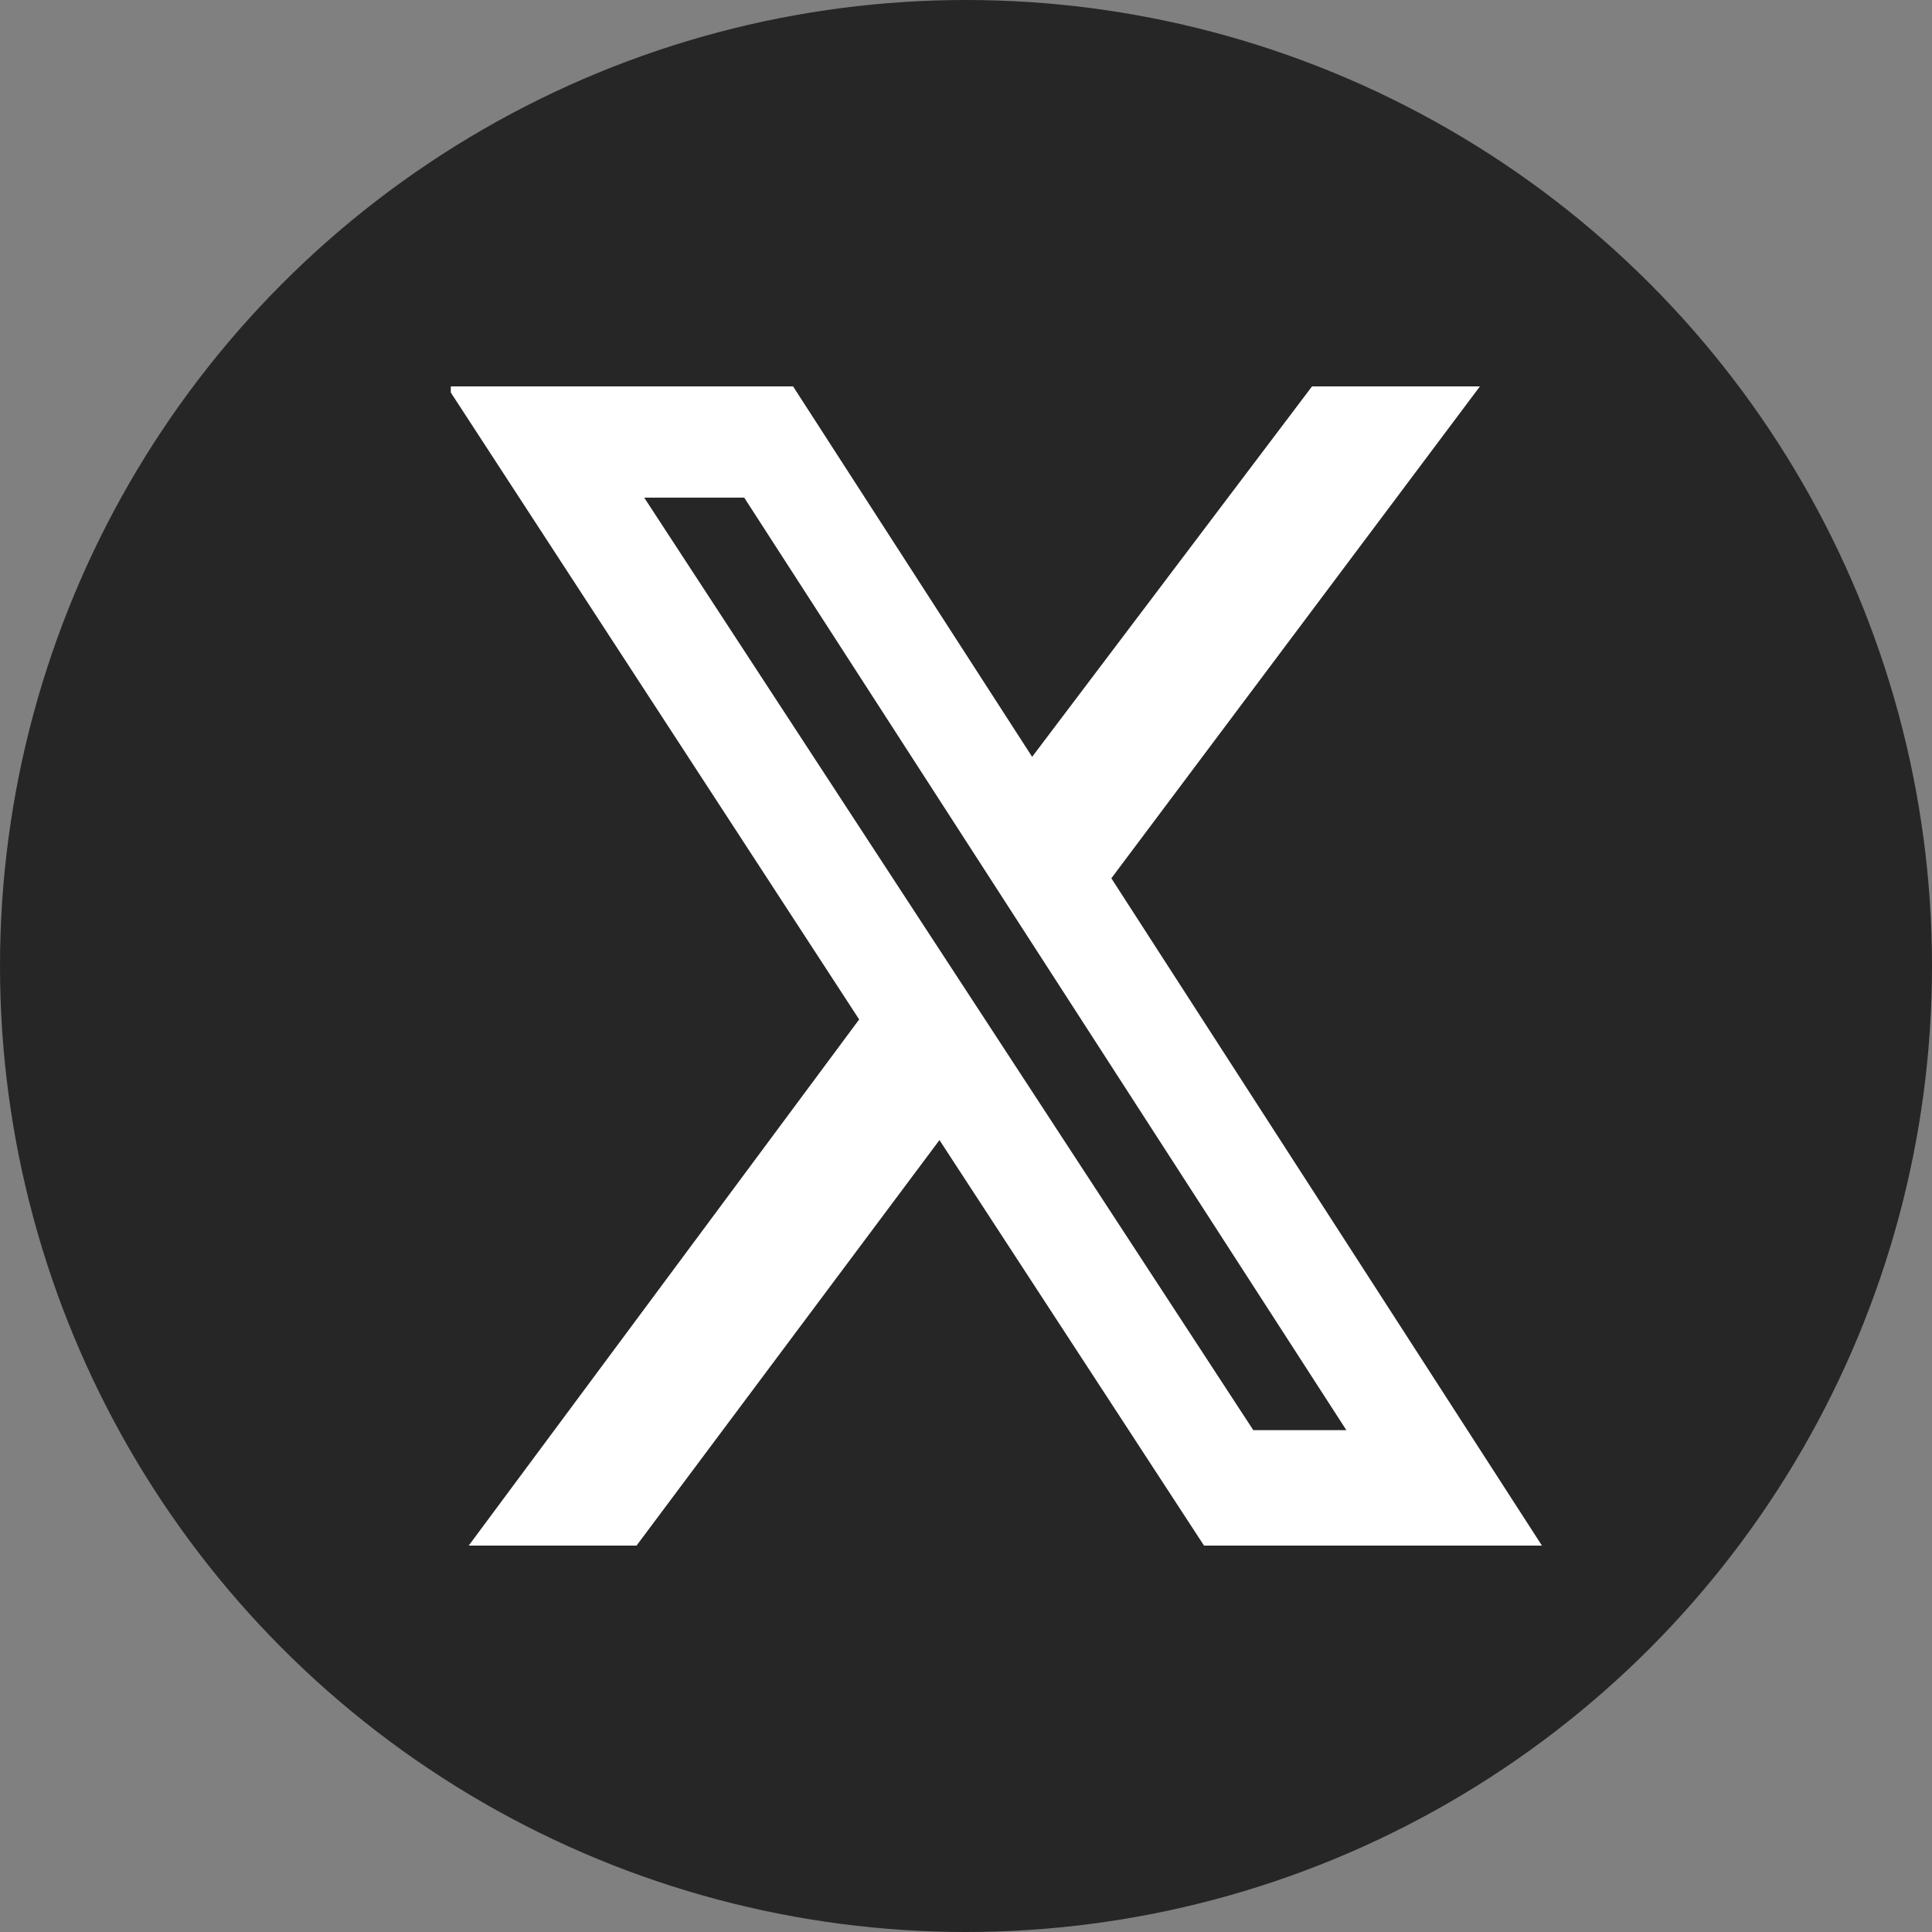
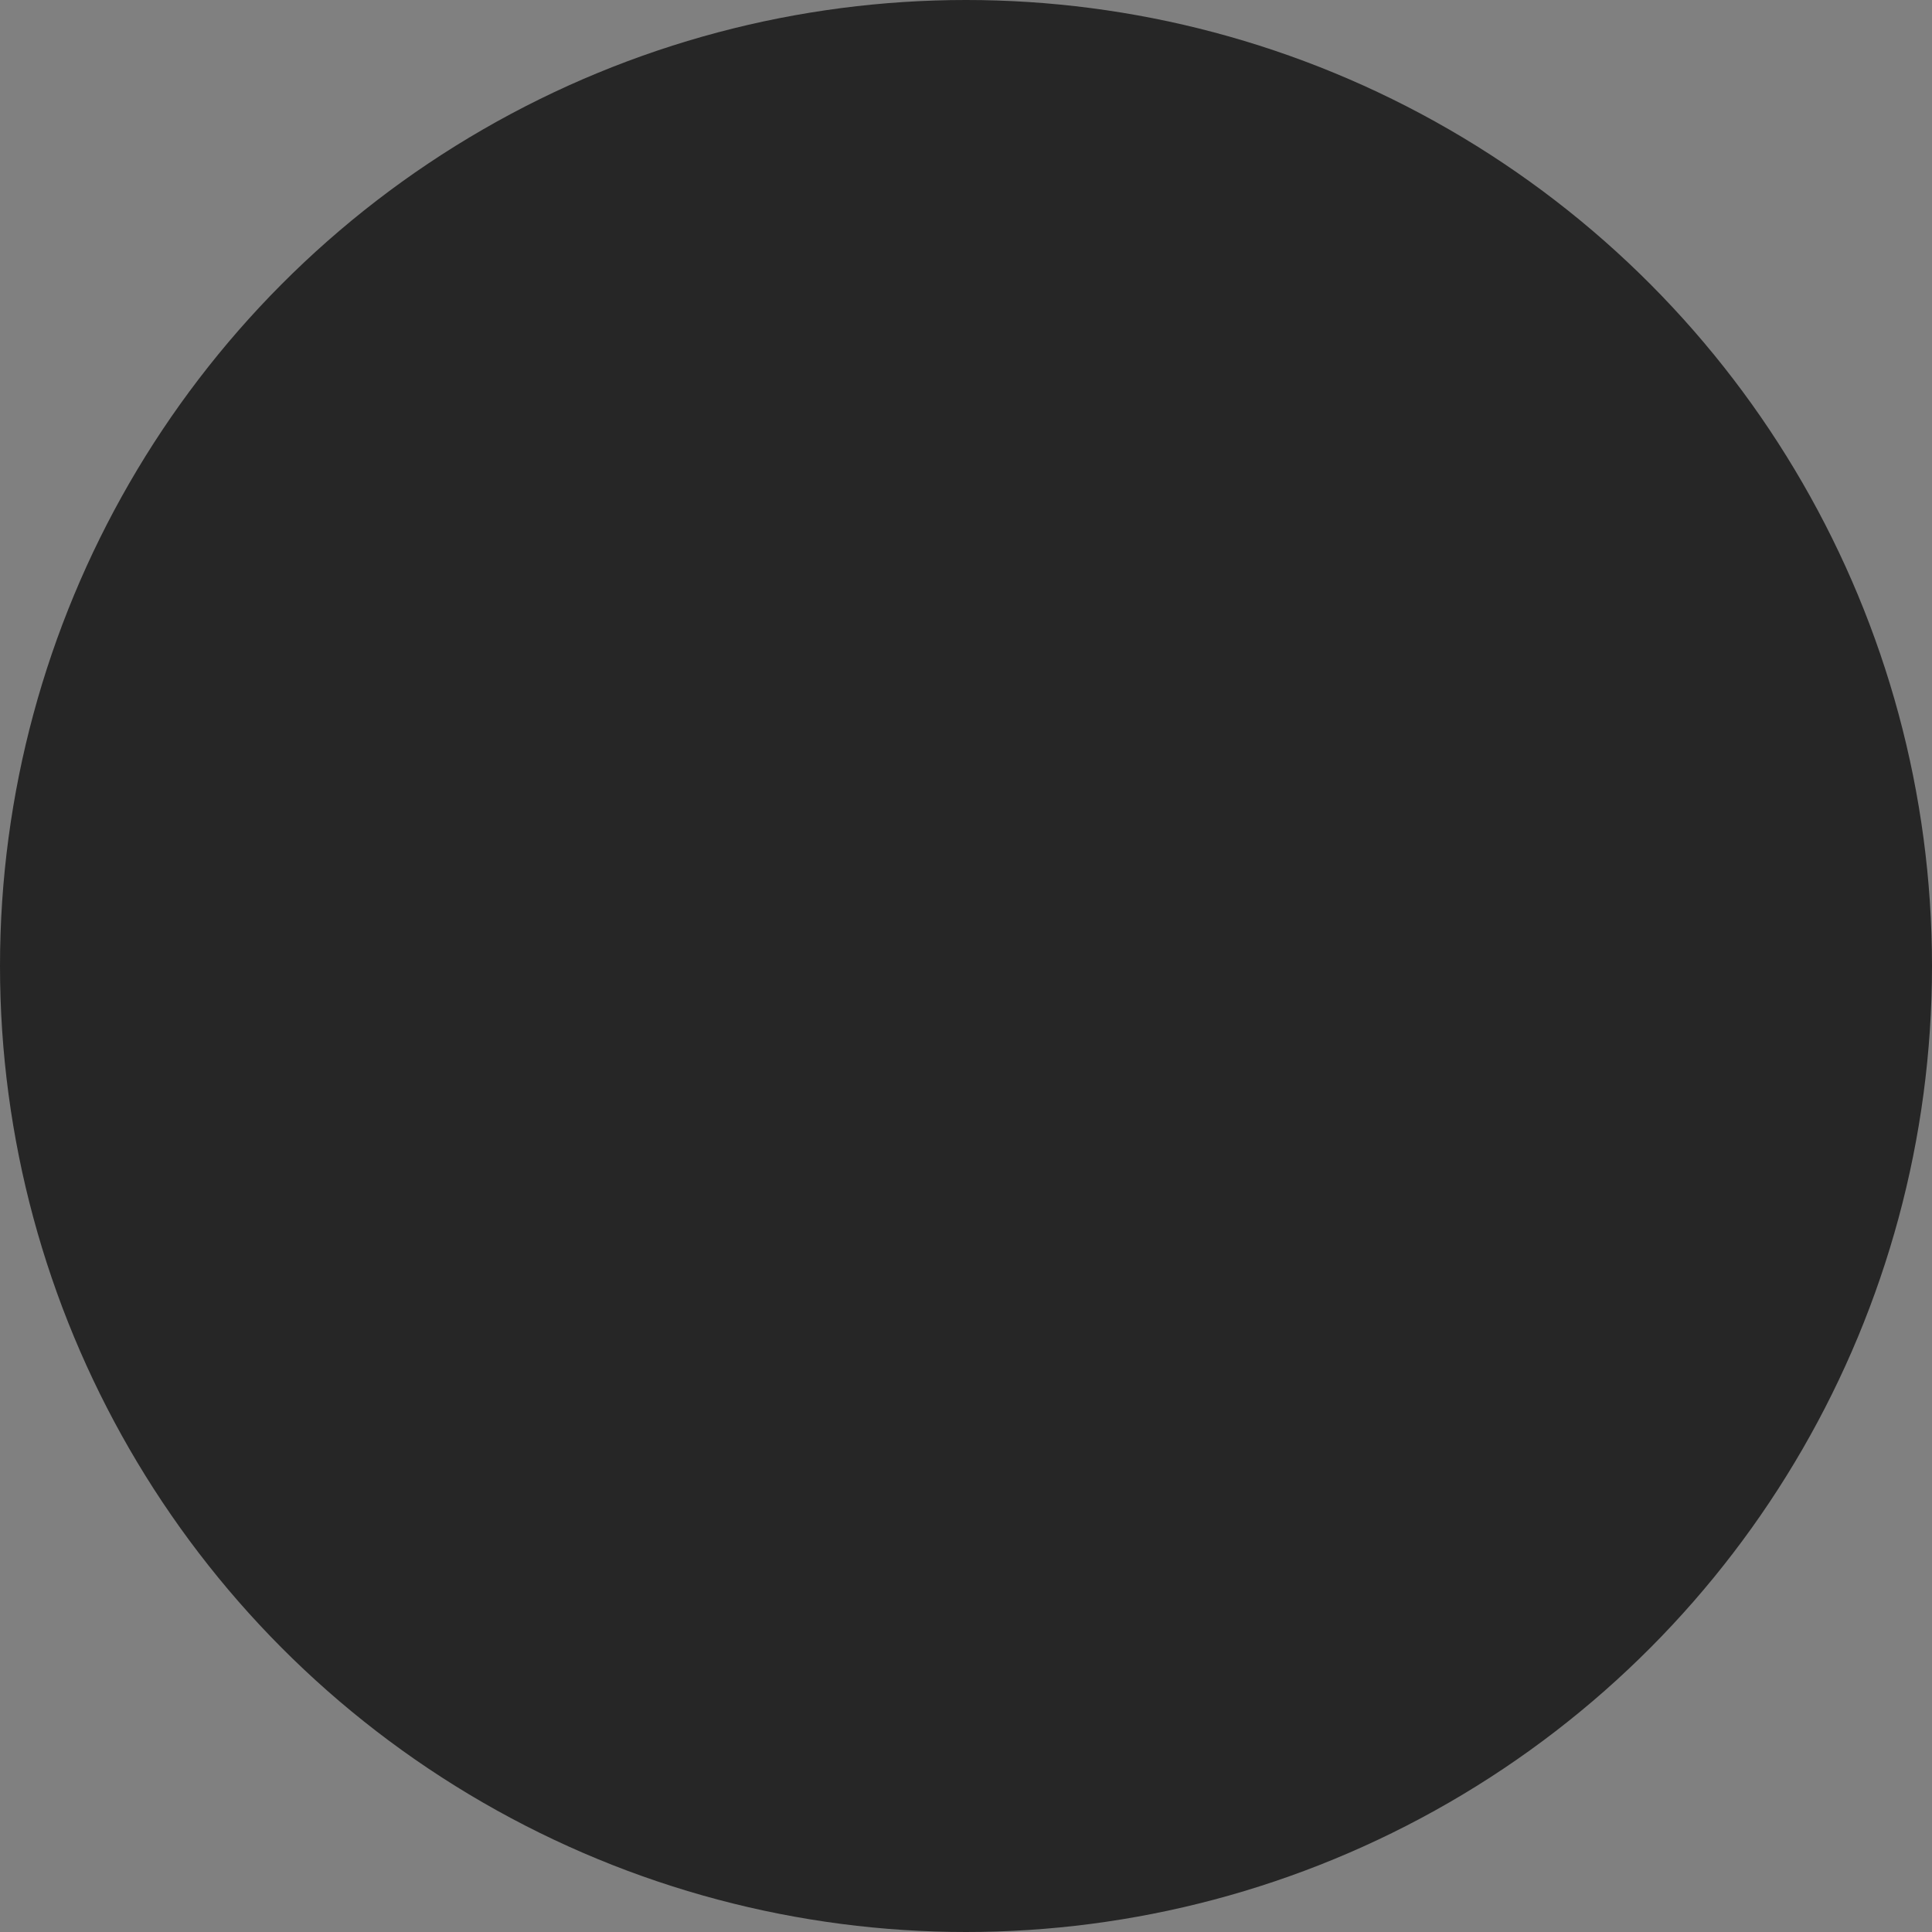
<svg xmlns="http://www.w3.org/2000/svg" width="30" height="30" viewBox="0 0 30 30" fill="none">
  <rect x="0" y="0" width="30" height="30" fill="#808080" stroke="none" />
  <circle cx="15" cy="15" r="15" fill="#262626" />
  <g clip-path="url(#clip0_3001_35417)">
-     <path d="M20.373 6H22.98L17.257 13.638L23.943 24H18.696L14.588 17.703L9.884 24H7.278L13.341 15.83L6.938 6H12.315L16.027 11.752L20.373 6ZM19.461 22.207H20.906L11.556 7.727H10.003L19.461 22.207Z" fill="white" />
+     <path d="M20.373 6H22.98L17.257 13.638L23.943 24H18.696L14.588 17.703L9.884 24H7.278L13.341 15.83L6.938 6H12.315L16.027 11.752L20.373 6ZM19.461 22.207H20.906L11.556 7.727L19.461 22.207Z" fill="white" />
  </g>
  <defs>
    <clipPath id="clip0_3001_35417">
-       <rect width="17" height="18" fill="white" transform="translate(7 6)" />
-     </clipPath>
+       </clipPath>
  </defs>
</svg>